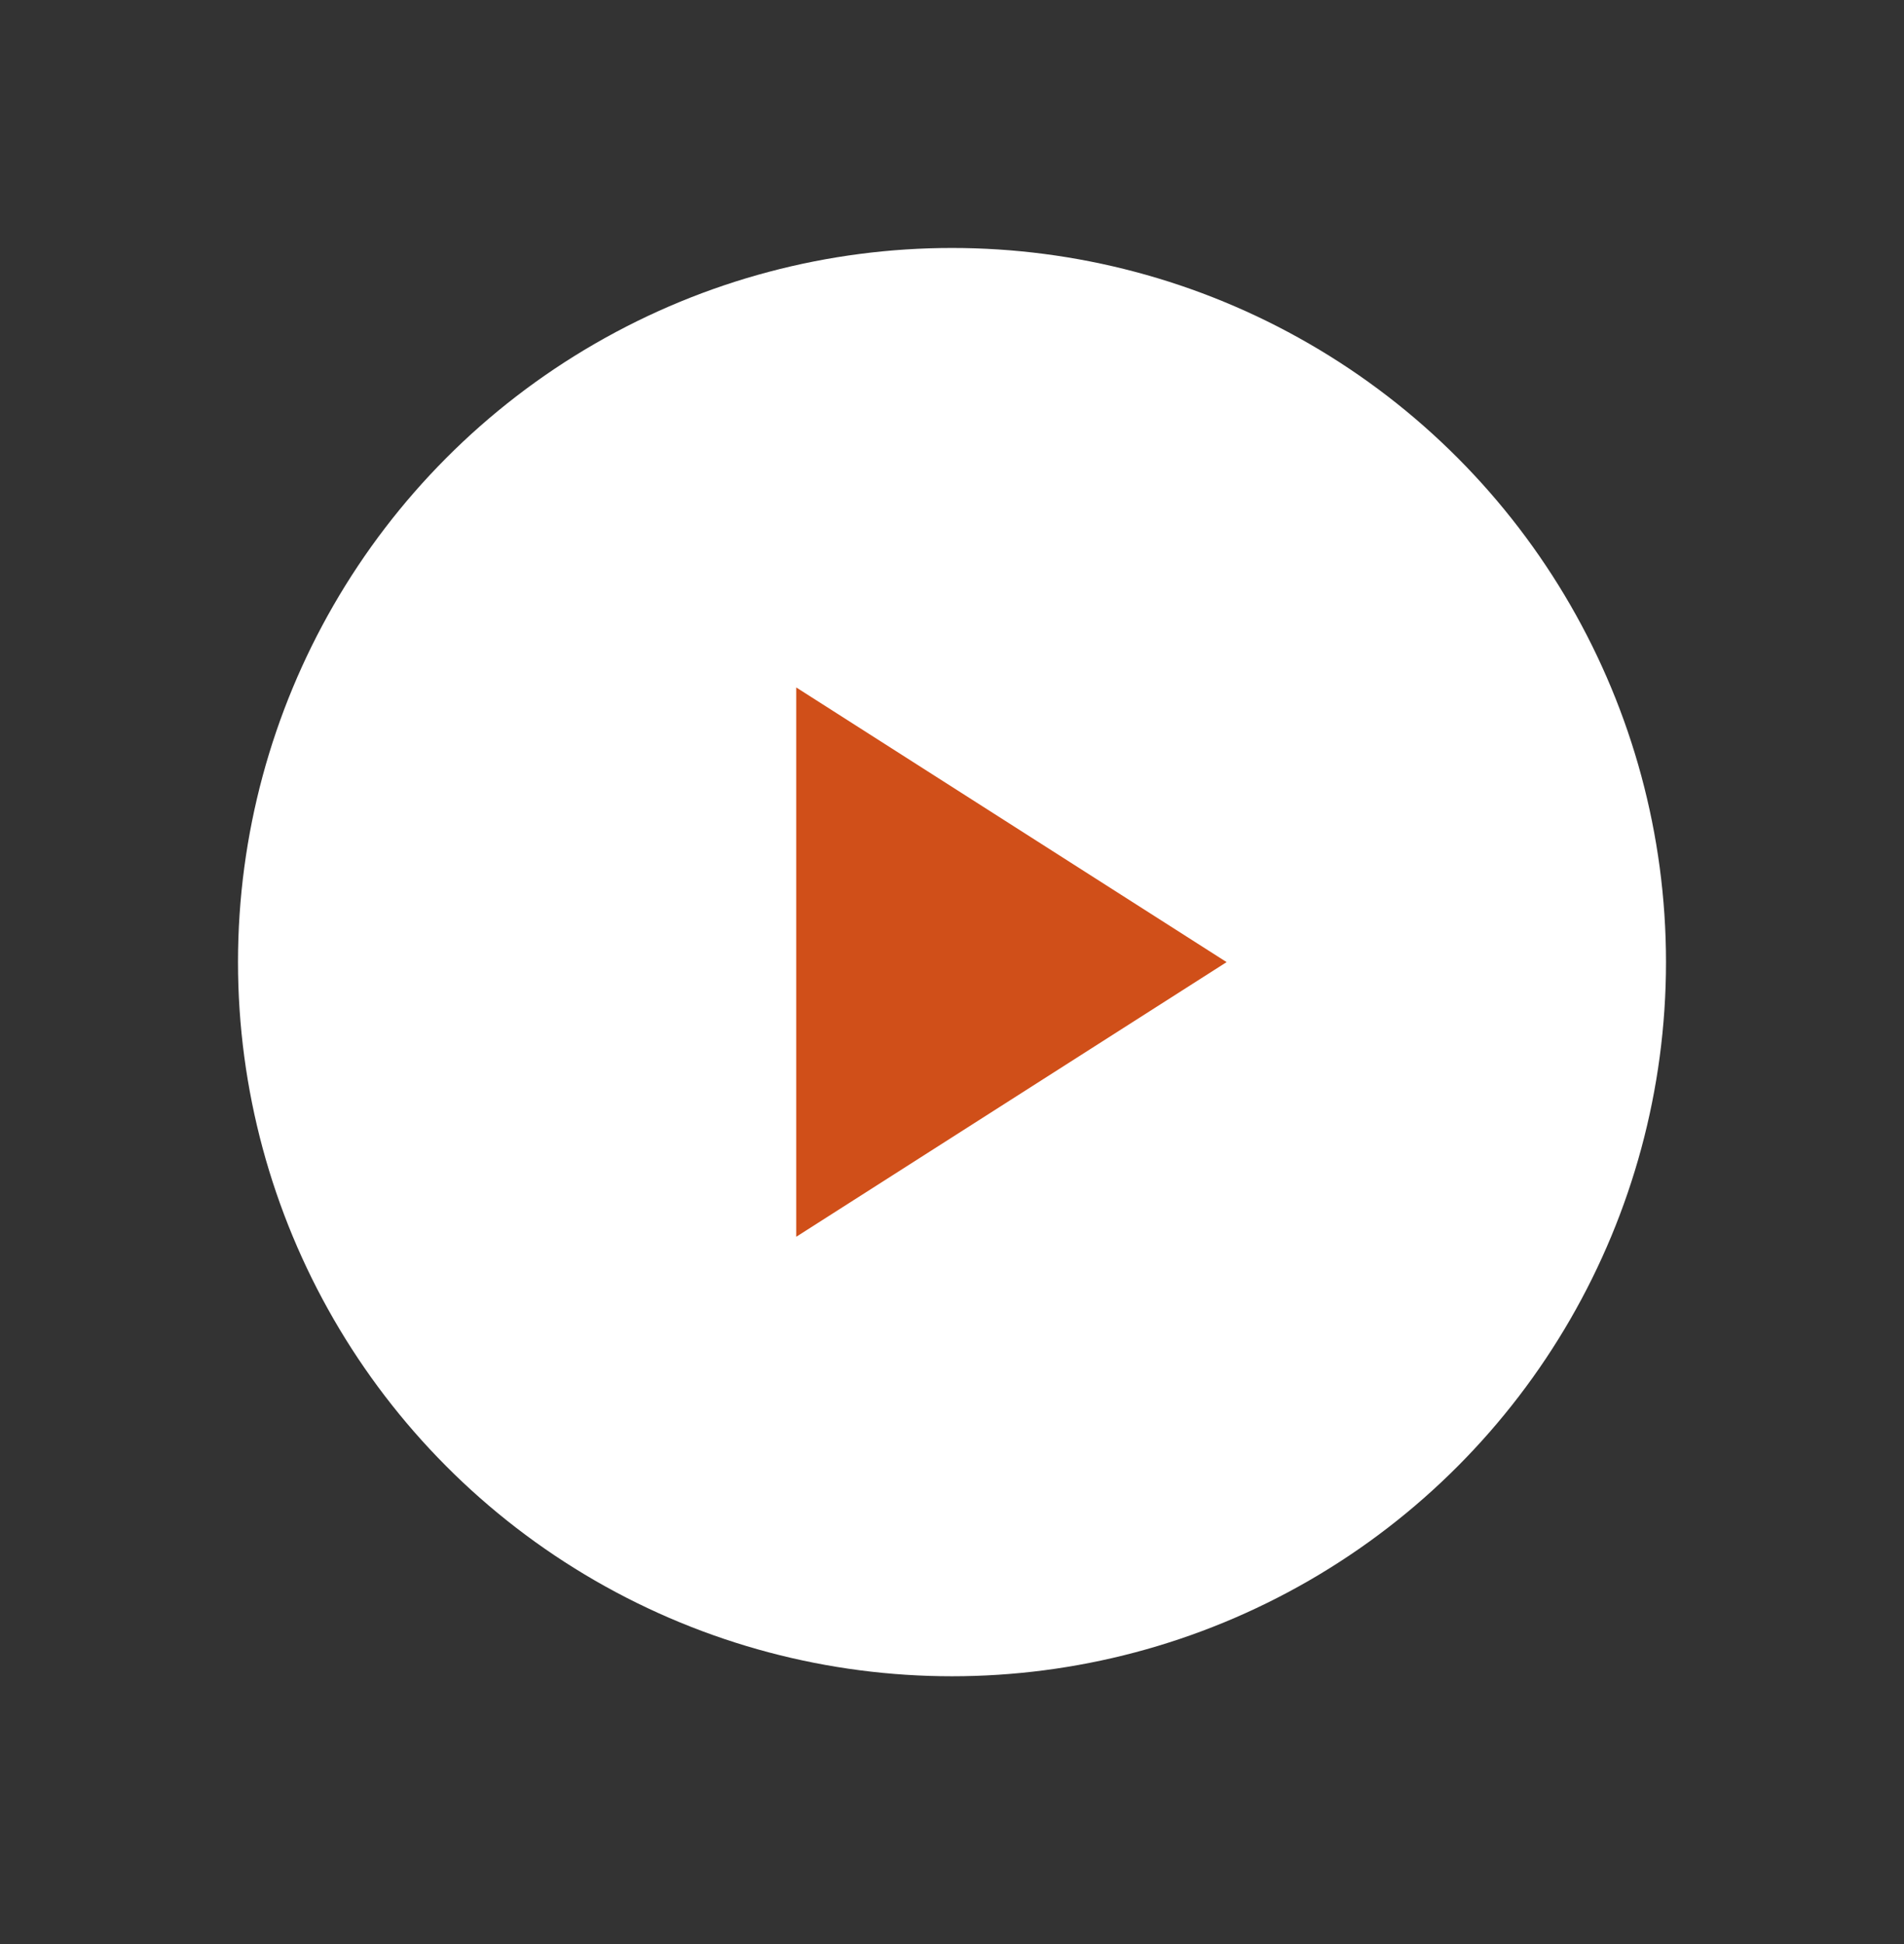
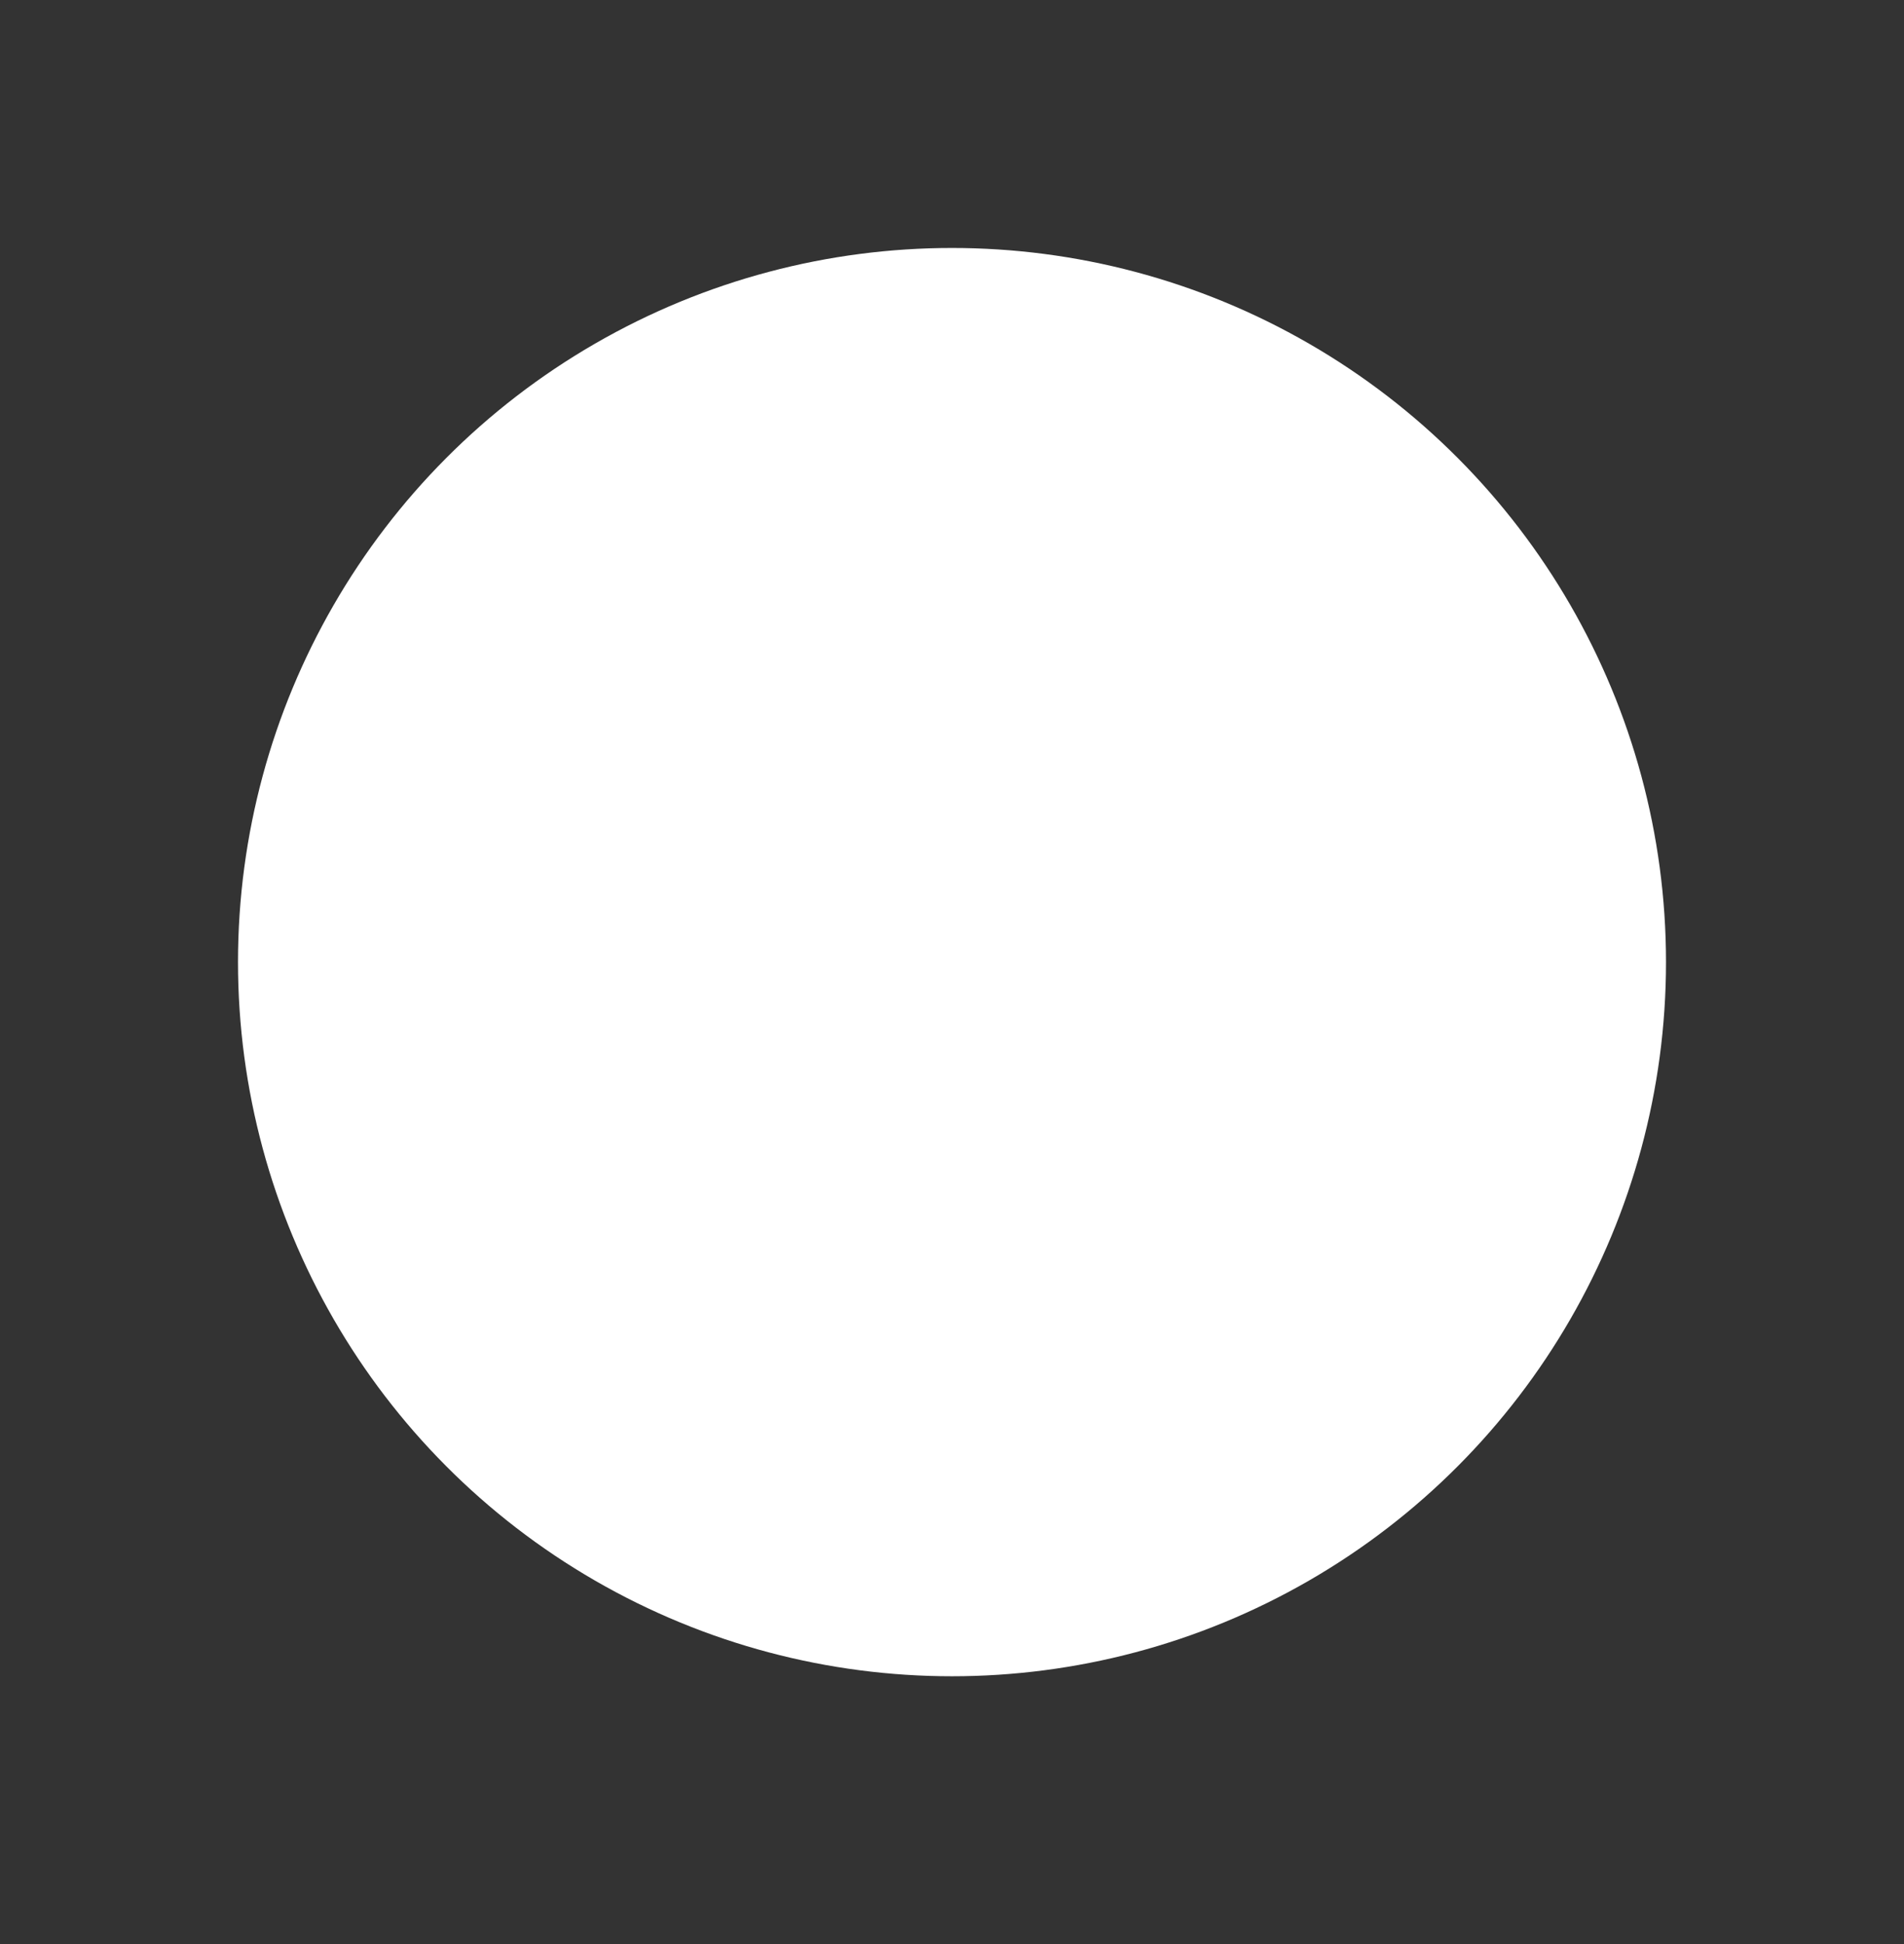
<svg xmlns="http://www.w3.org/2000/svg" width="48" height="49" viewBox="0 0 48 49" fill="none">
  <rect x="0" y="0" width="48" height="49" fill="#333333" stroke="none" />
  <g id="Play--200--48">
    <circle id="Ellipse 1" cx="24" cy="24.25" r="18" fill="white" />
-     <path id="play_circle" d="M30.923 24.25L20.073 31.173V17.327L30.923 24.25Z" fill="#D04F19" />
  </g>
</svg>